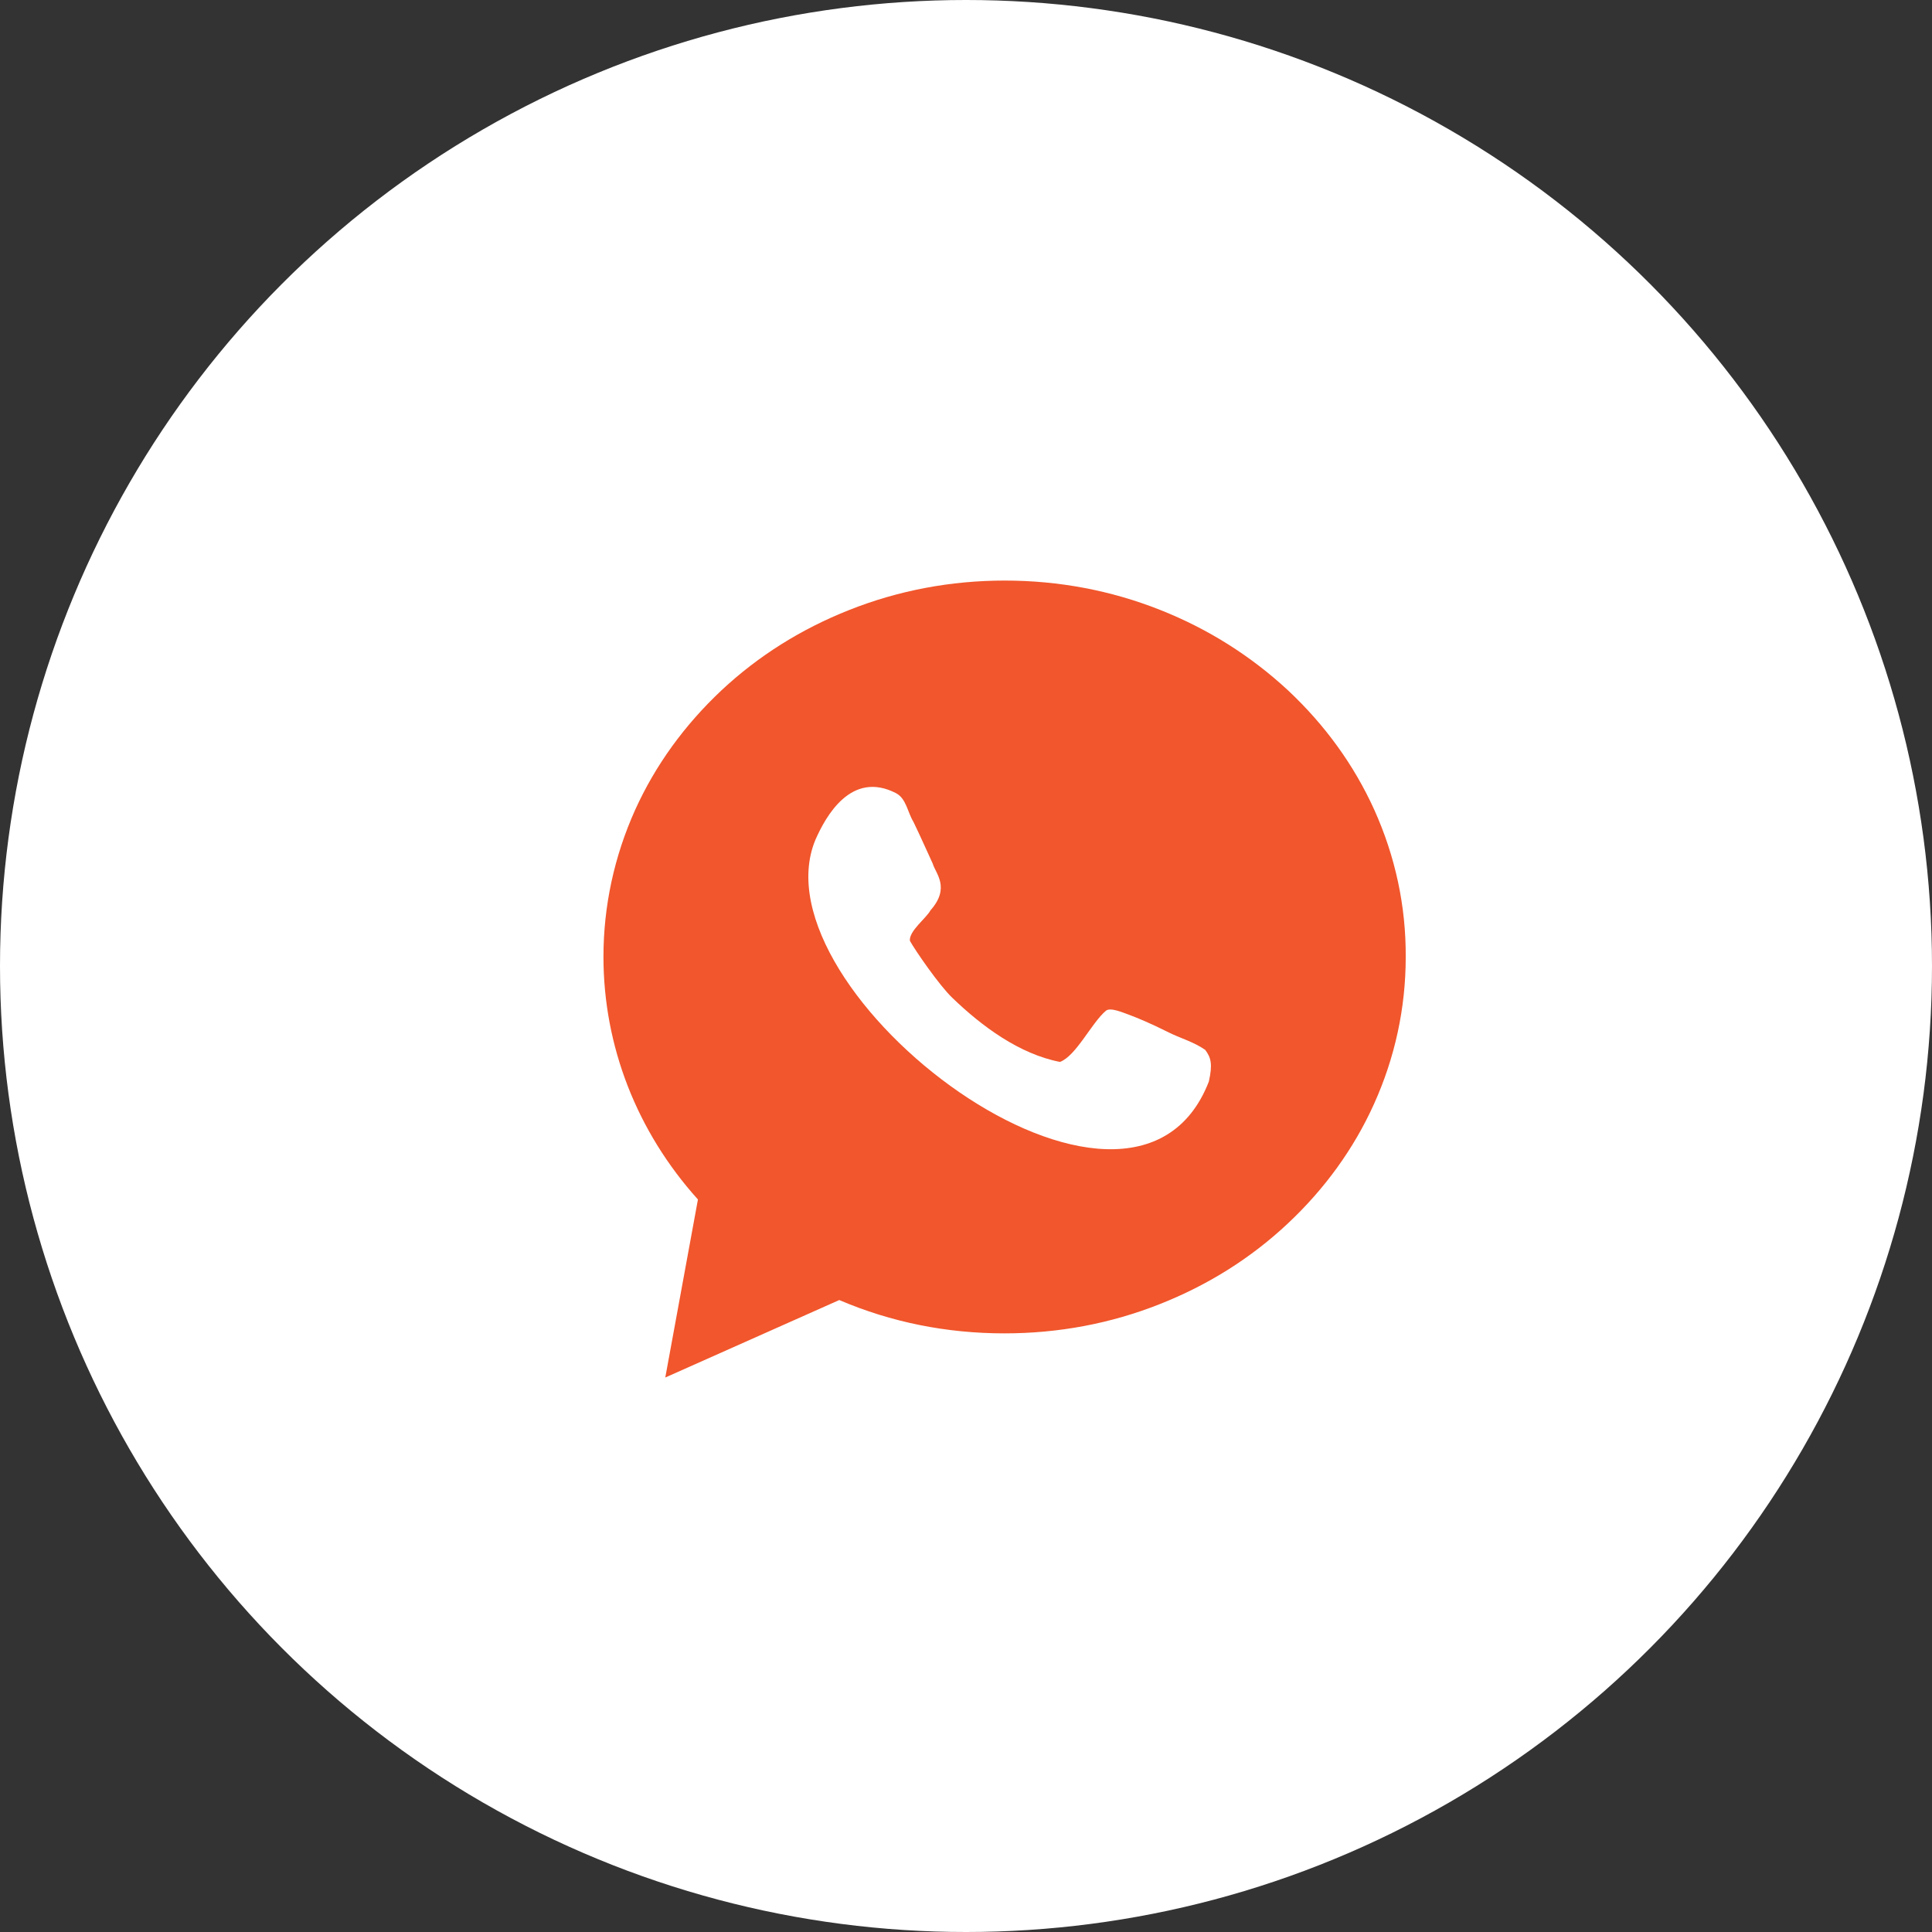
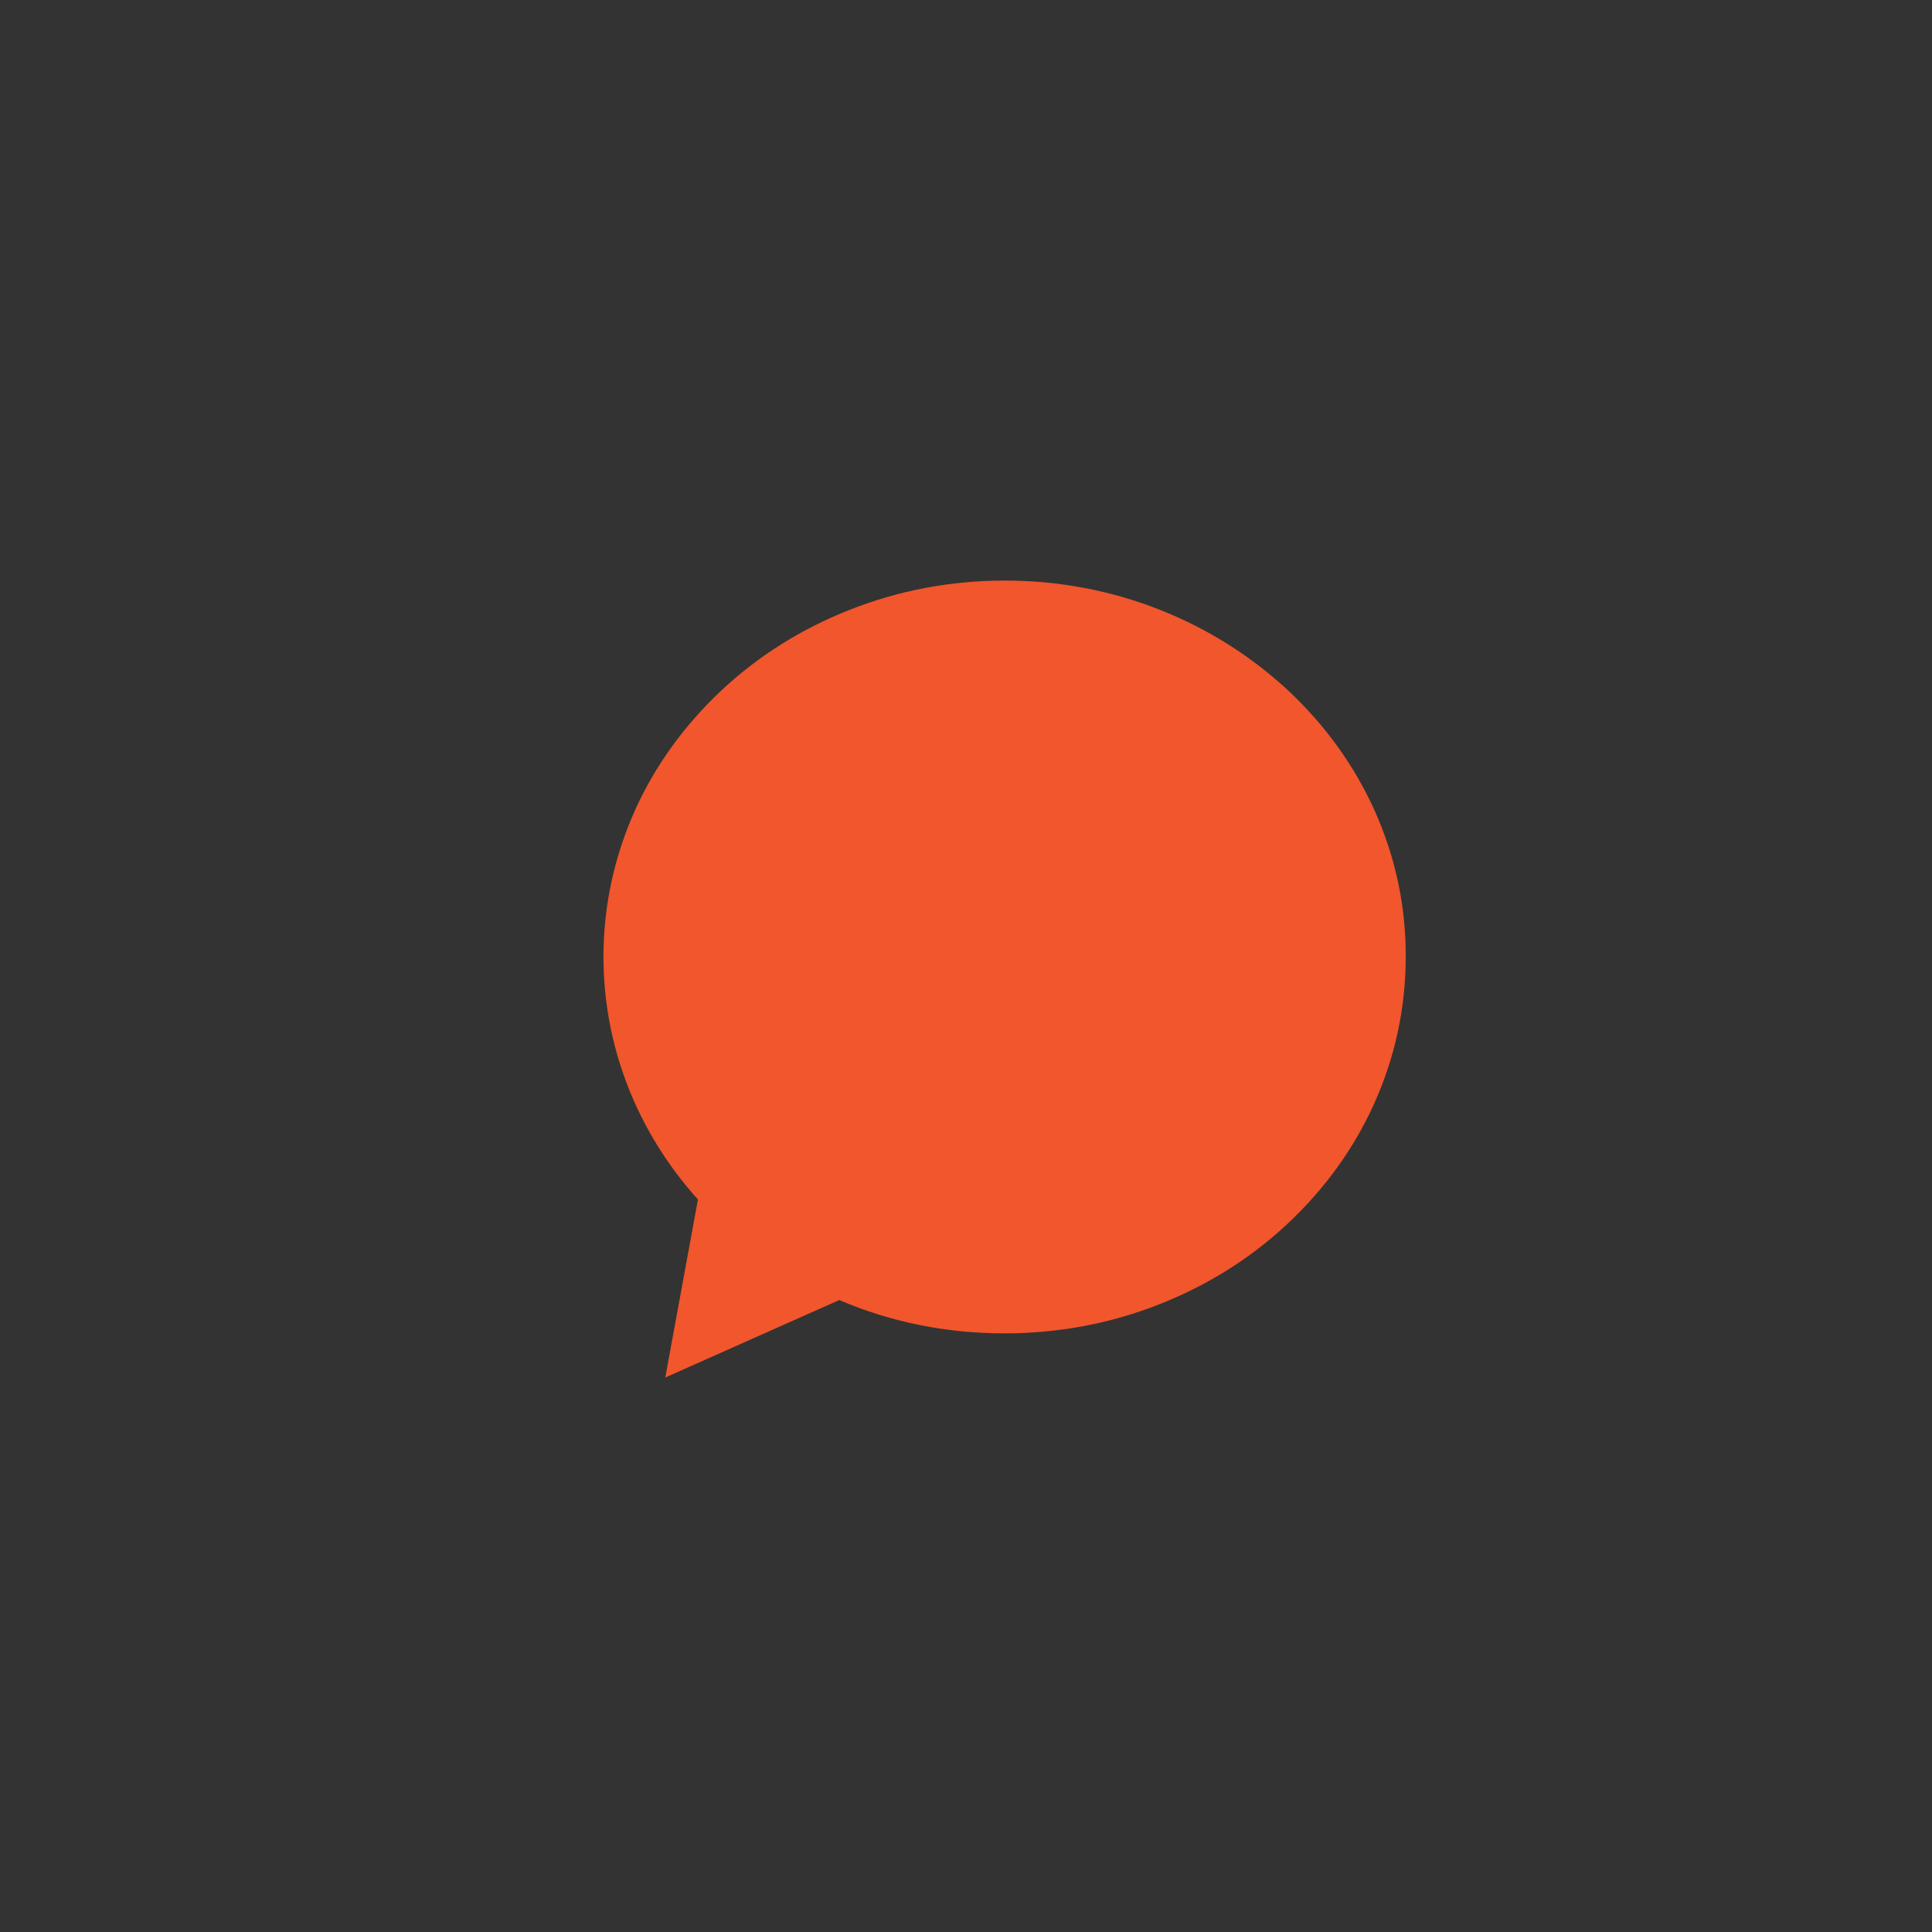
<svg xmlns="http://www.w3.org/2000/svg" width="20" height="20" viewBox="0 0 20 20" fill="none">
  <rect x="0" y="0" width="20" height="20" fill="#333333" stroke="none" />
-   <circle cx="10" cy="10" r="10" fill="white" />
  <path d="M14.227 8.384C14.017 7.92 13.716 7.505 13.333 7.146C12.95 6.791 12.507 6.511 12.013 6.315C11.502 6.112 10.96 6.01 10.401 6.01C9.843 6.01 9.301 6.112 8.79 6.315C8.295 6.511 7.852 6.788 7.469 7.146C7.087 7.505 6.785 7.92 6.575 8.384C6.359 8.864 6.247 9.378 6.247 9.905C6.247 10.828 6.592 11.714 7.225 12.417L6.887 14.26L8.688 13.458C9.226 13.688 9.799 13.803 10.398 13.803C10.956 13.803 11.498 13.702 12.009 13.499C12.504 13.303 12.947 13.026 13.33 12.667C13.712 12.309 14.014 11.893 14.223 11.43C14.44 10.95 14.552 10.436 14.552 9.908C14.555 9.378 14.444 8.867 14.227 8.384Z" fill="#F1562C" />
-   <path d="M12.087 10.682C11.911 10.594 11.782 10.54 11.691 10.506C11.633 10.486 11.498 10.425 11.45 10.462C11.302 10.584 11.142 10.929 10.973 10.993C10.553 10.912 10.164 10.624 9.859 10.33C9.724 10.202 9.473 9.837 9.419 9.739C9.409 9.637 9.592 9.502 9.632 9.424C9.842 9.188 9.683 9.039 9.656 8.941C9.609 8.839 9.528 8.657 9.456 8.508C9.395 8.41 9.382 8.265 9.274 8.21C8.813 7.974 8.549 8.447 8.441 8.694C7.787 10.266 11.715 13.258 12.514 11.196C12.554 11.017 12.537 10.949 12.476 10.868C12.354 10.783 12.212 10.746 12.087 10.682Z" fill="white" />
</svg>